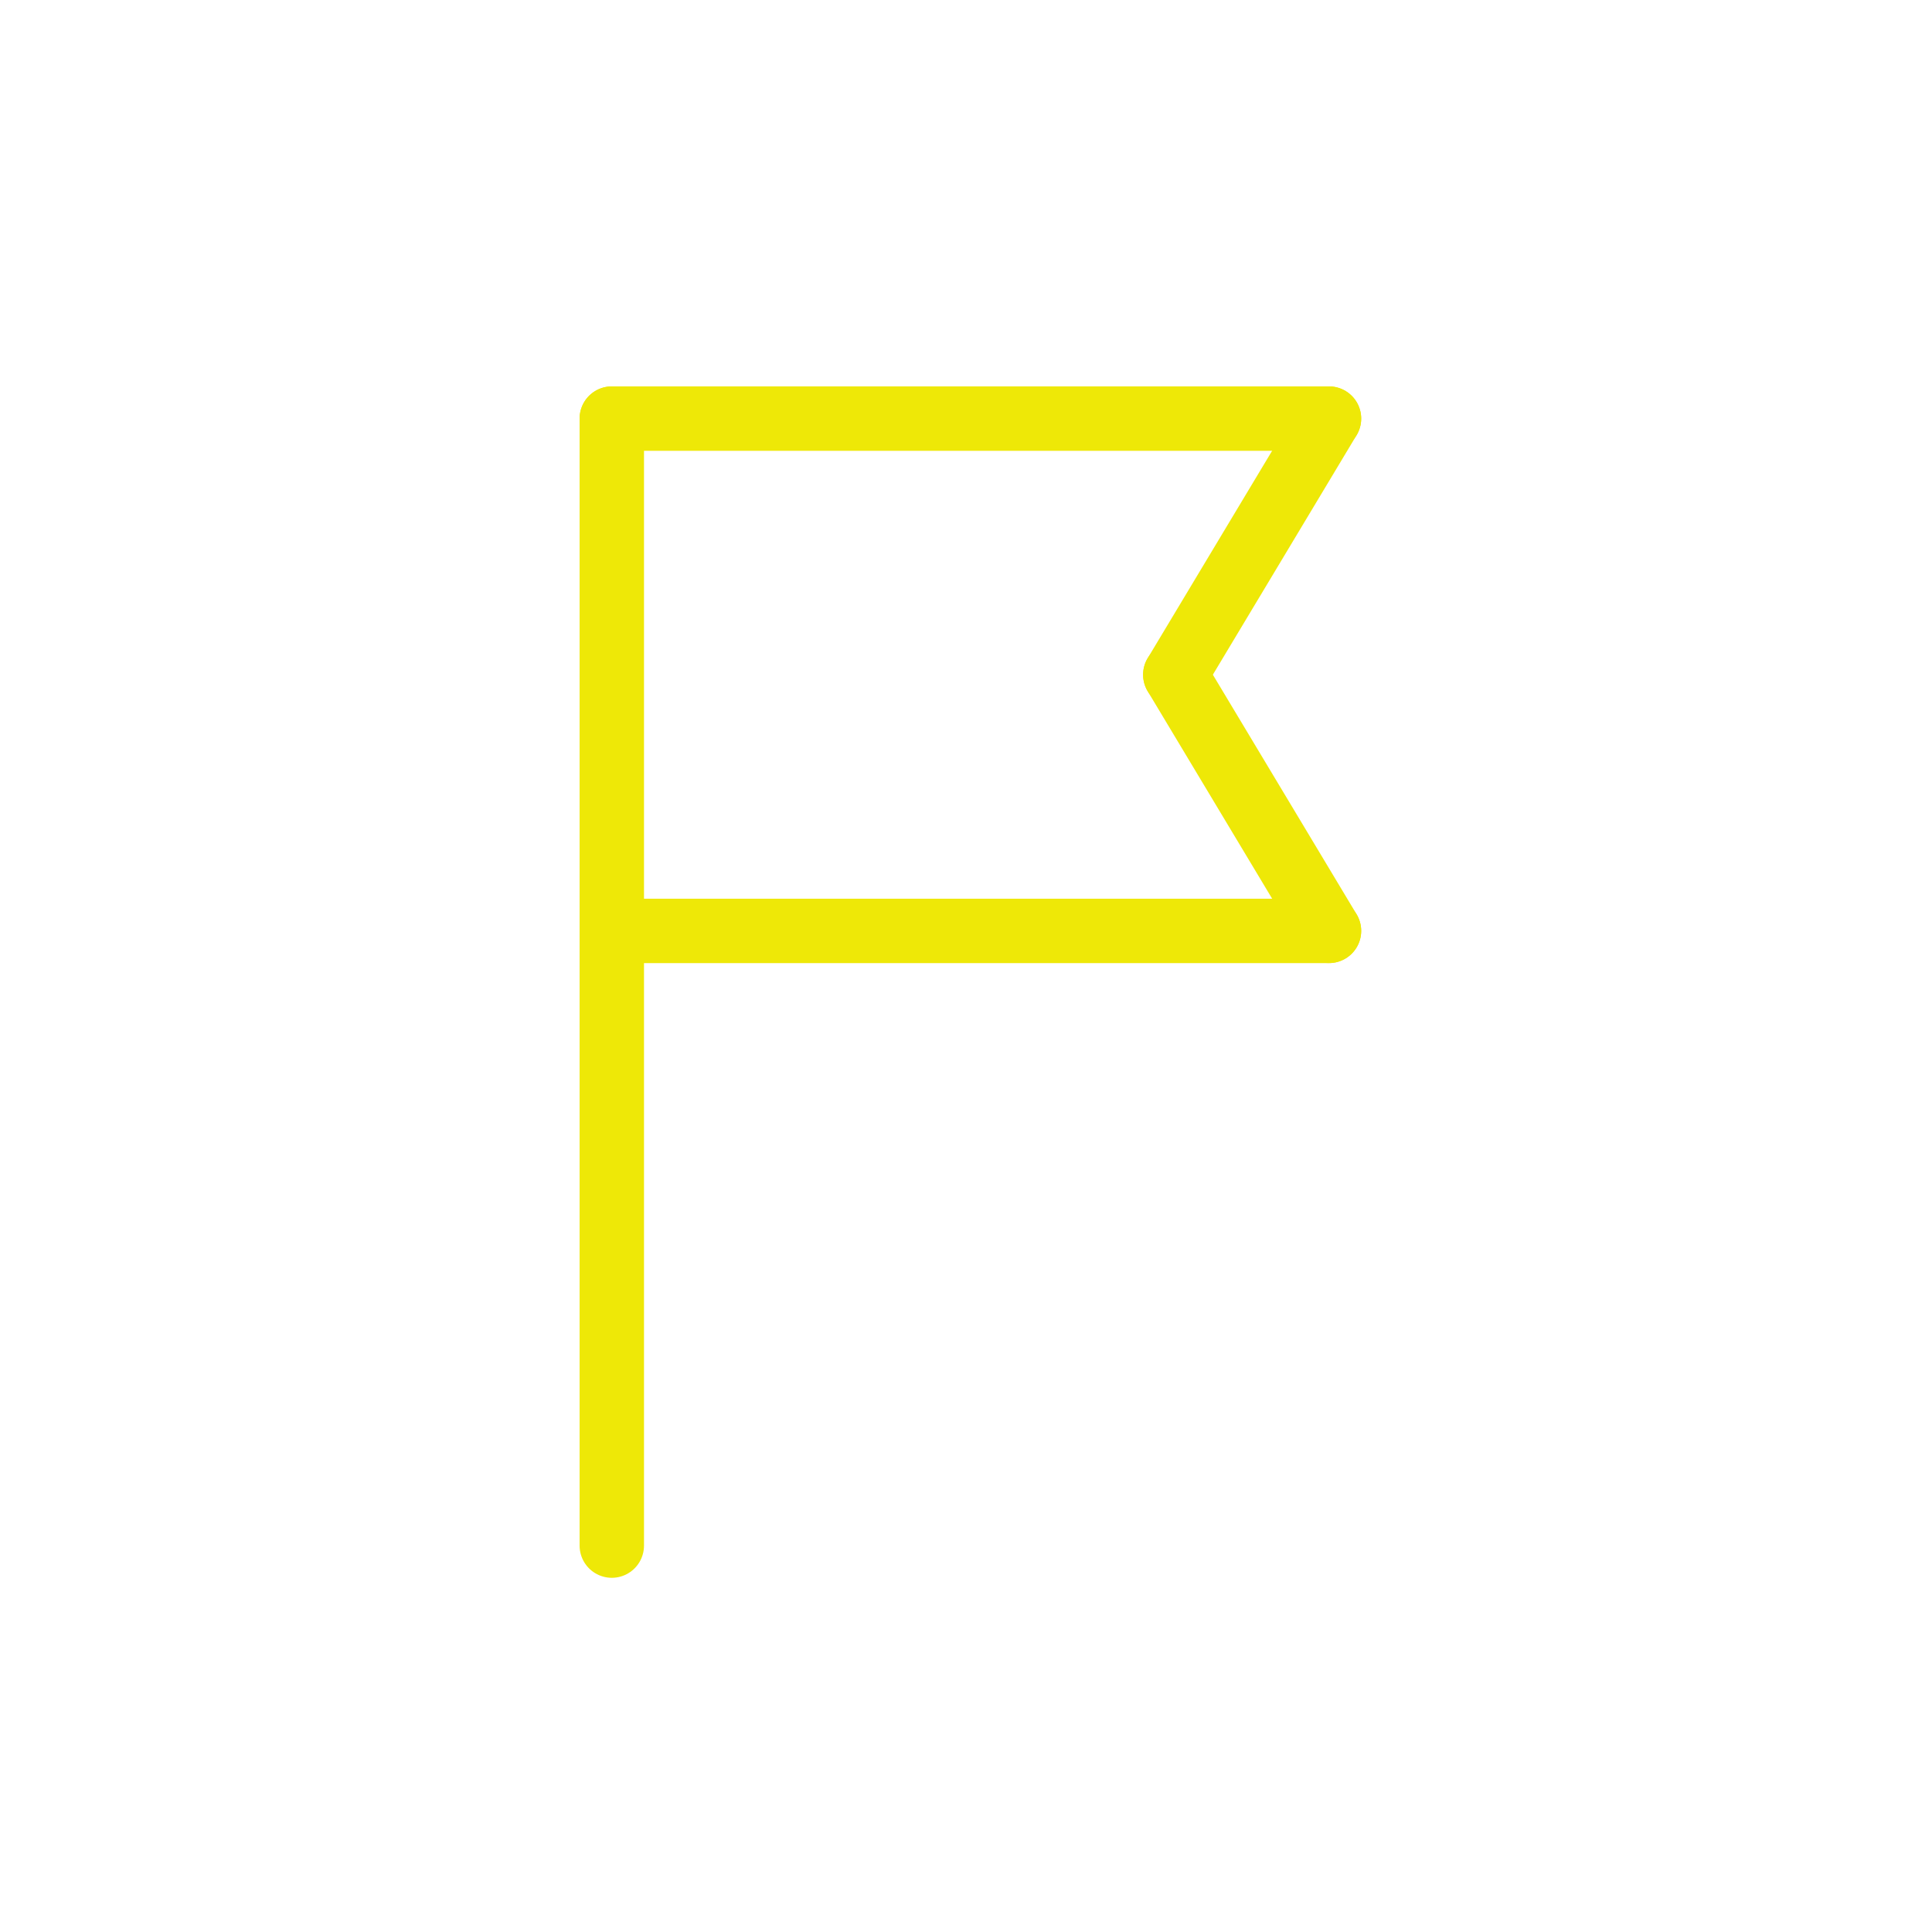
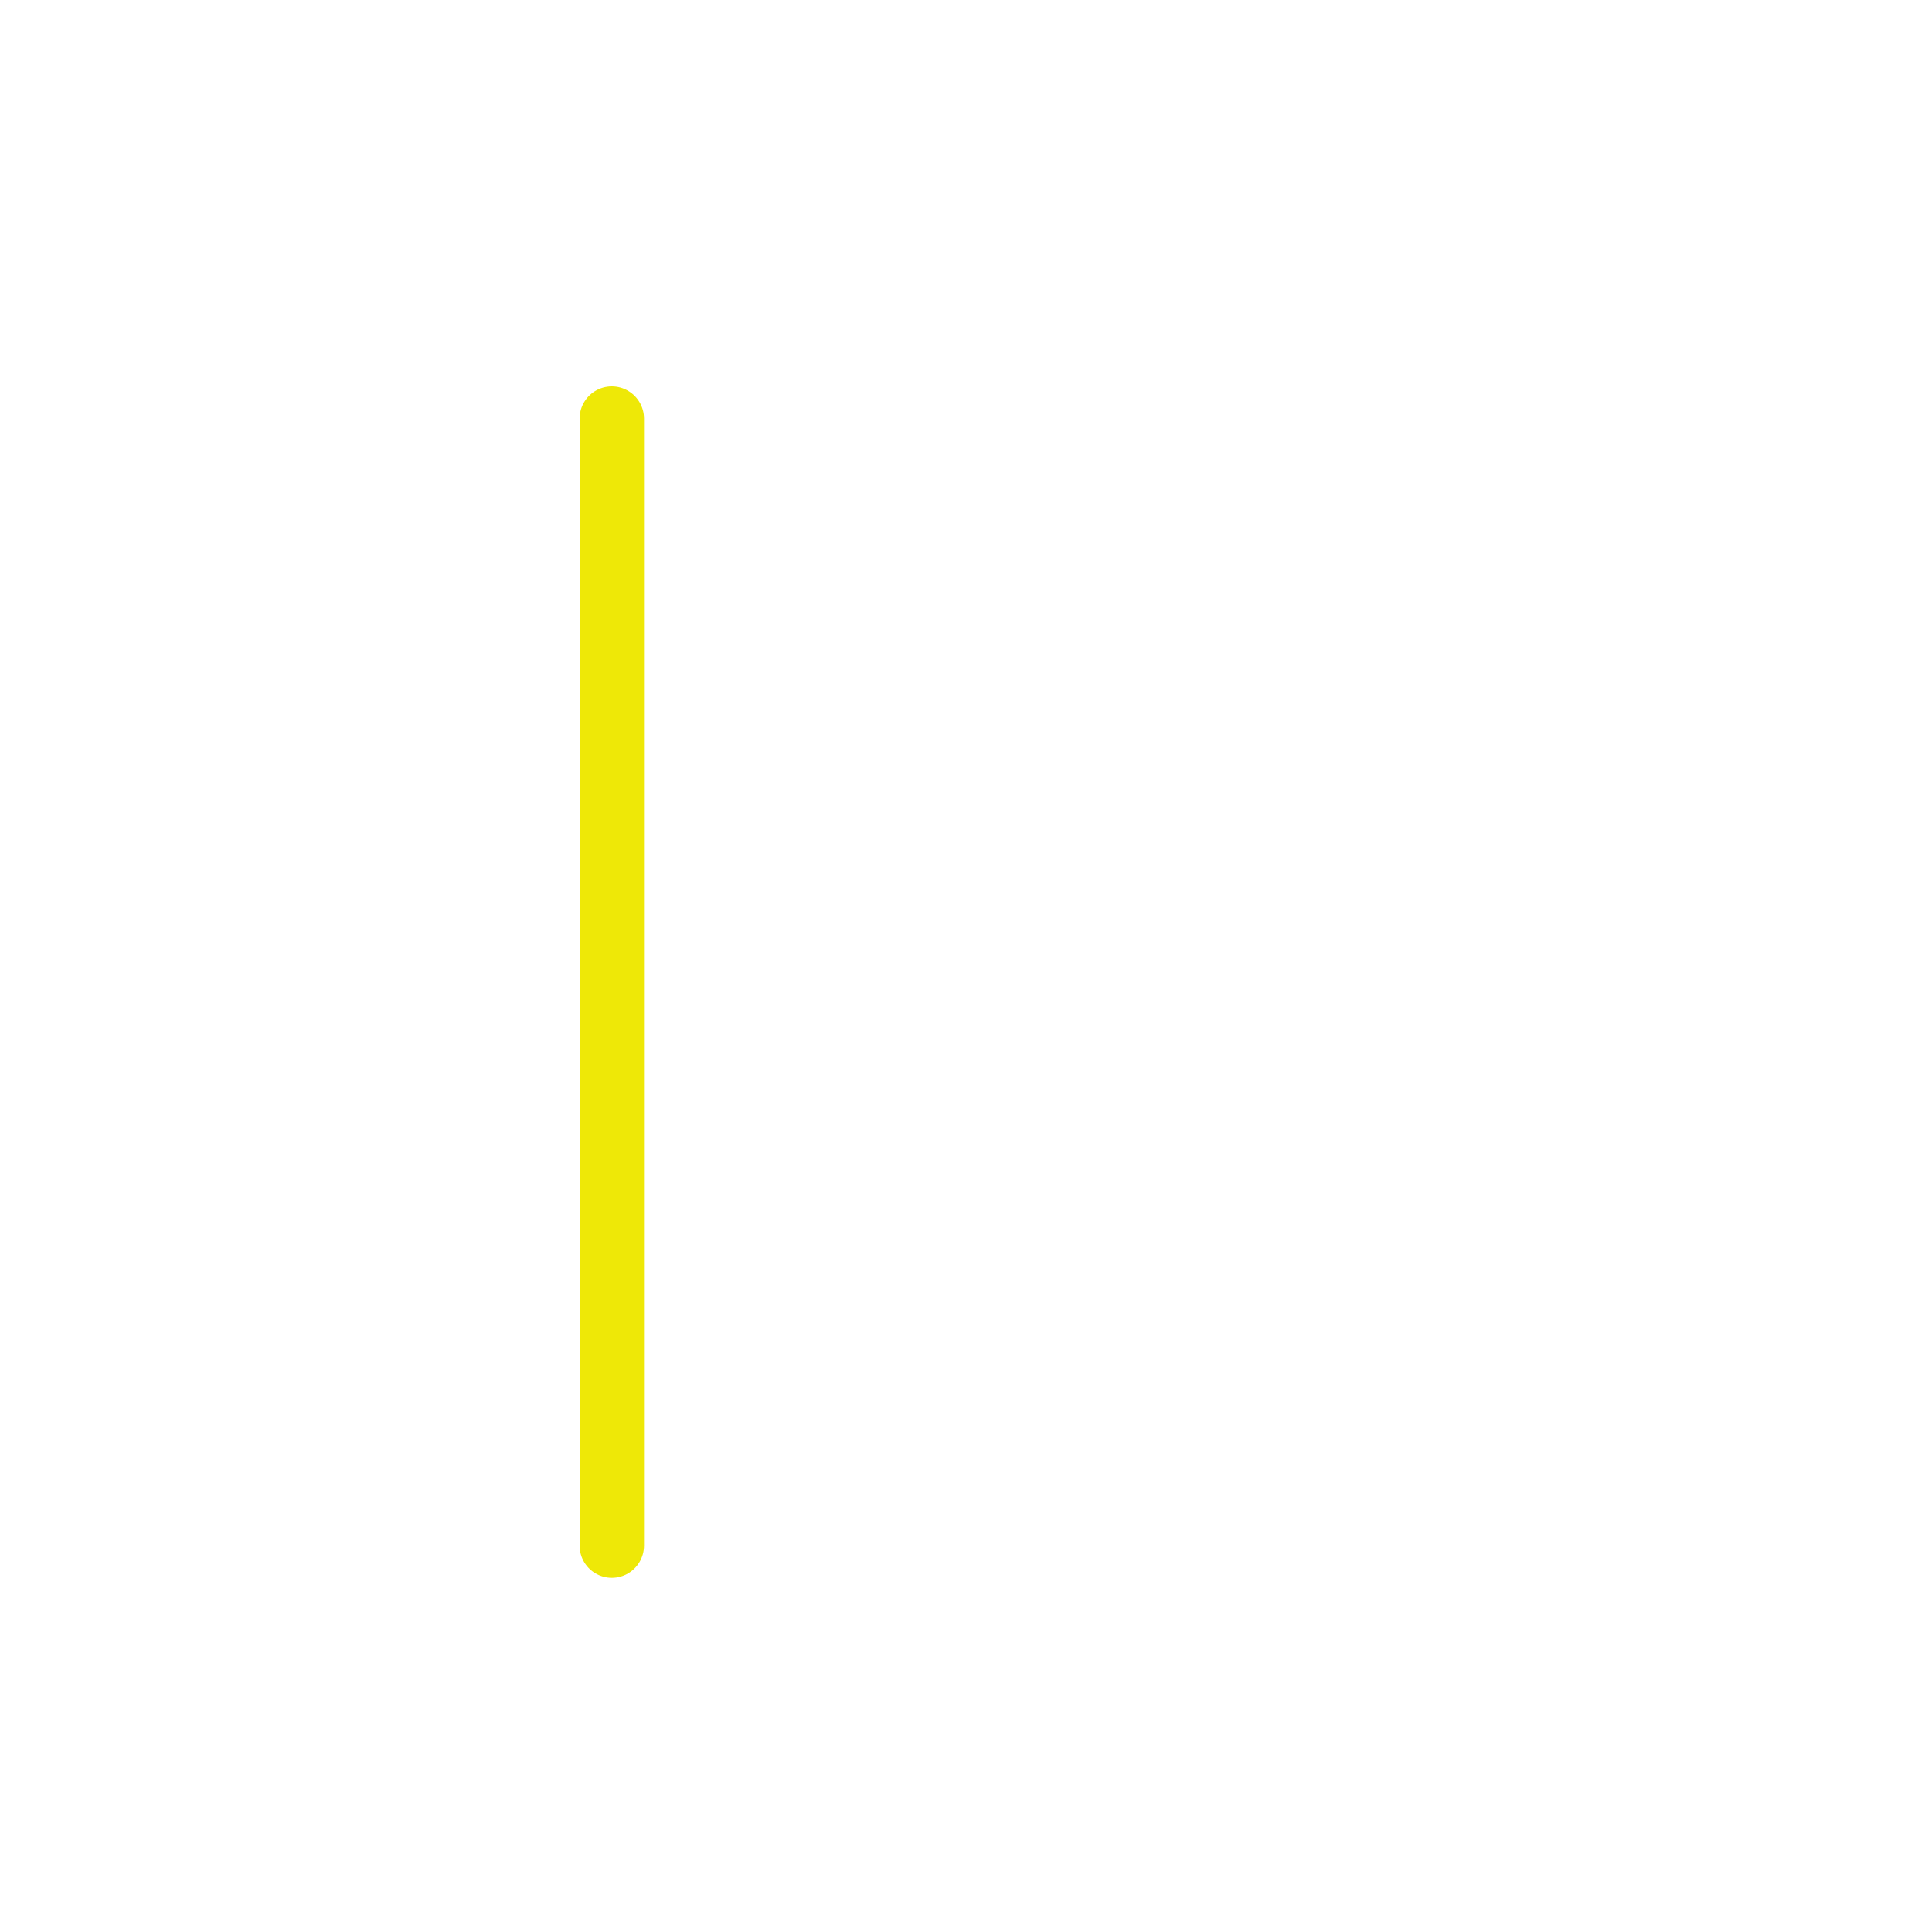
<svg xmlns="http://www.w3.org/2000/svg" width="60" height="60" viewBox="0 0 60 60" fill="none">
  <path d="M19 13V48" stroke="#EEE807" stroke-width="2" stroke-linecap="round" stroke-linejoin="round" />
-   <path d="M41.273 13H19" stroke="#EEE807" stroke-width="2" stroke-linecap="round" stroke-linejoin="round" />
-   <path d="M41.273 28.91H19" stroke="#EEE807" stroke-width="2" stroke-linecap="round" stroke-linejoin="round" />
-   <path d="M36.5 20.953L41.273 28.908" stroke="#EEE807" stroke-width="2" stroke-linecap="round" stroke-linejoin="round" />
-   <path d="M41.273 13L36.5 20.954" stroke="#EEE807" stroke-width="2" stroke-linecap="round" stroke-linejoin="round" />
</svg>